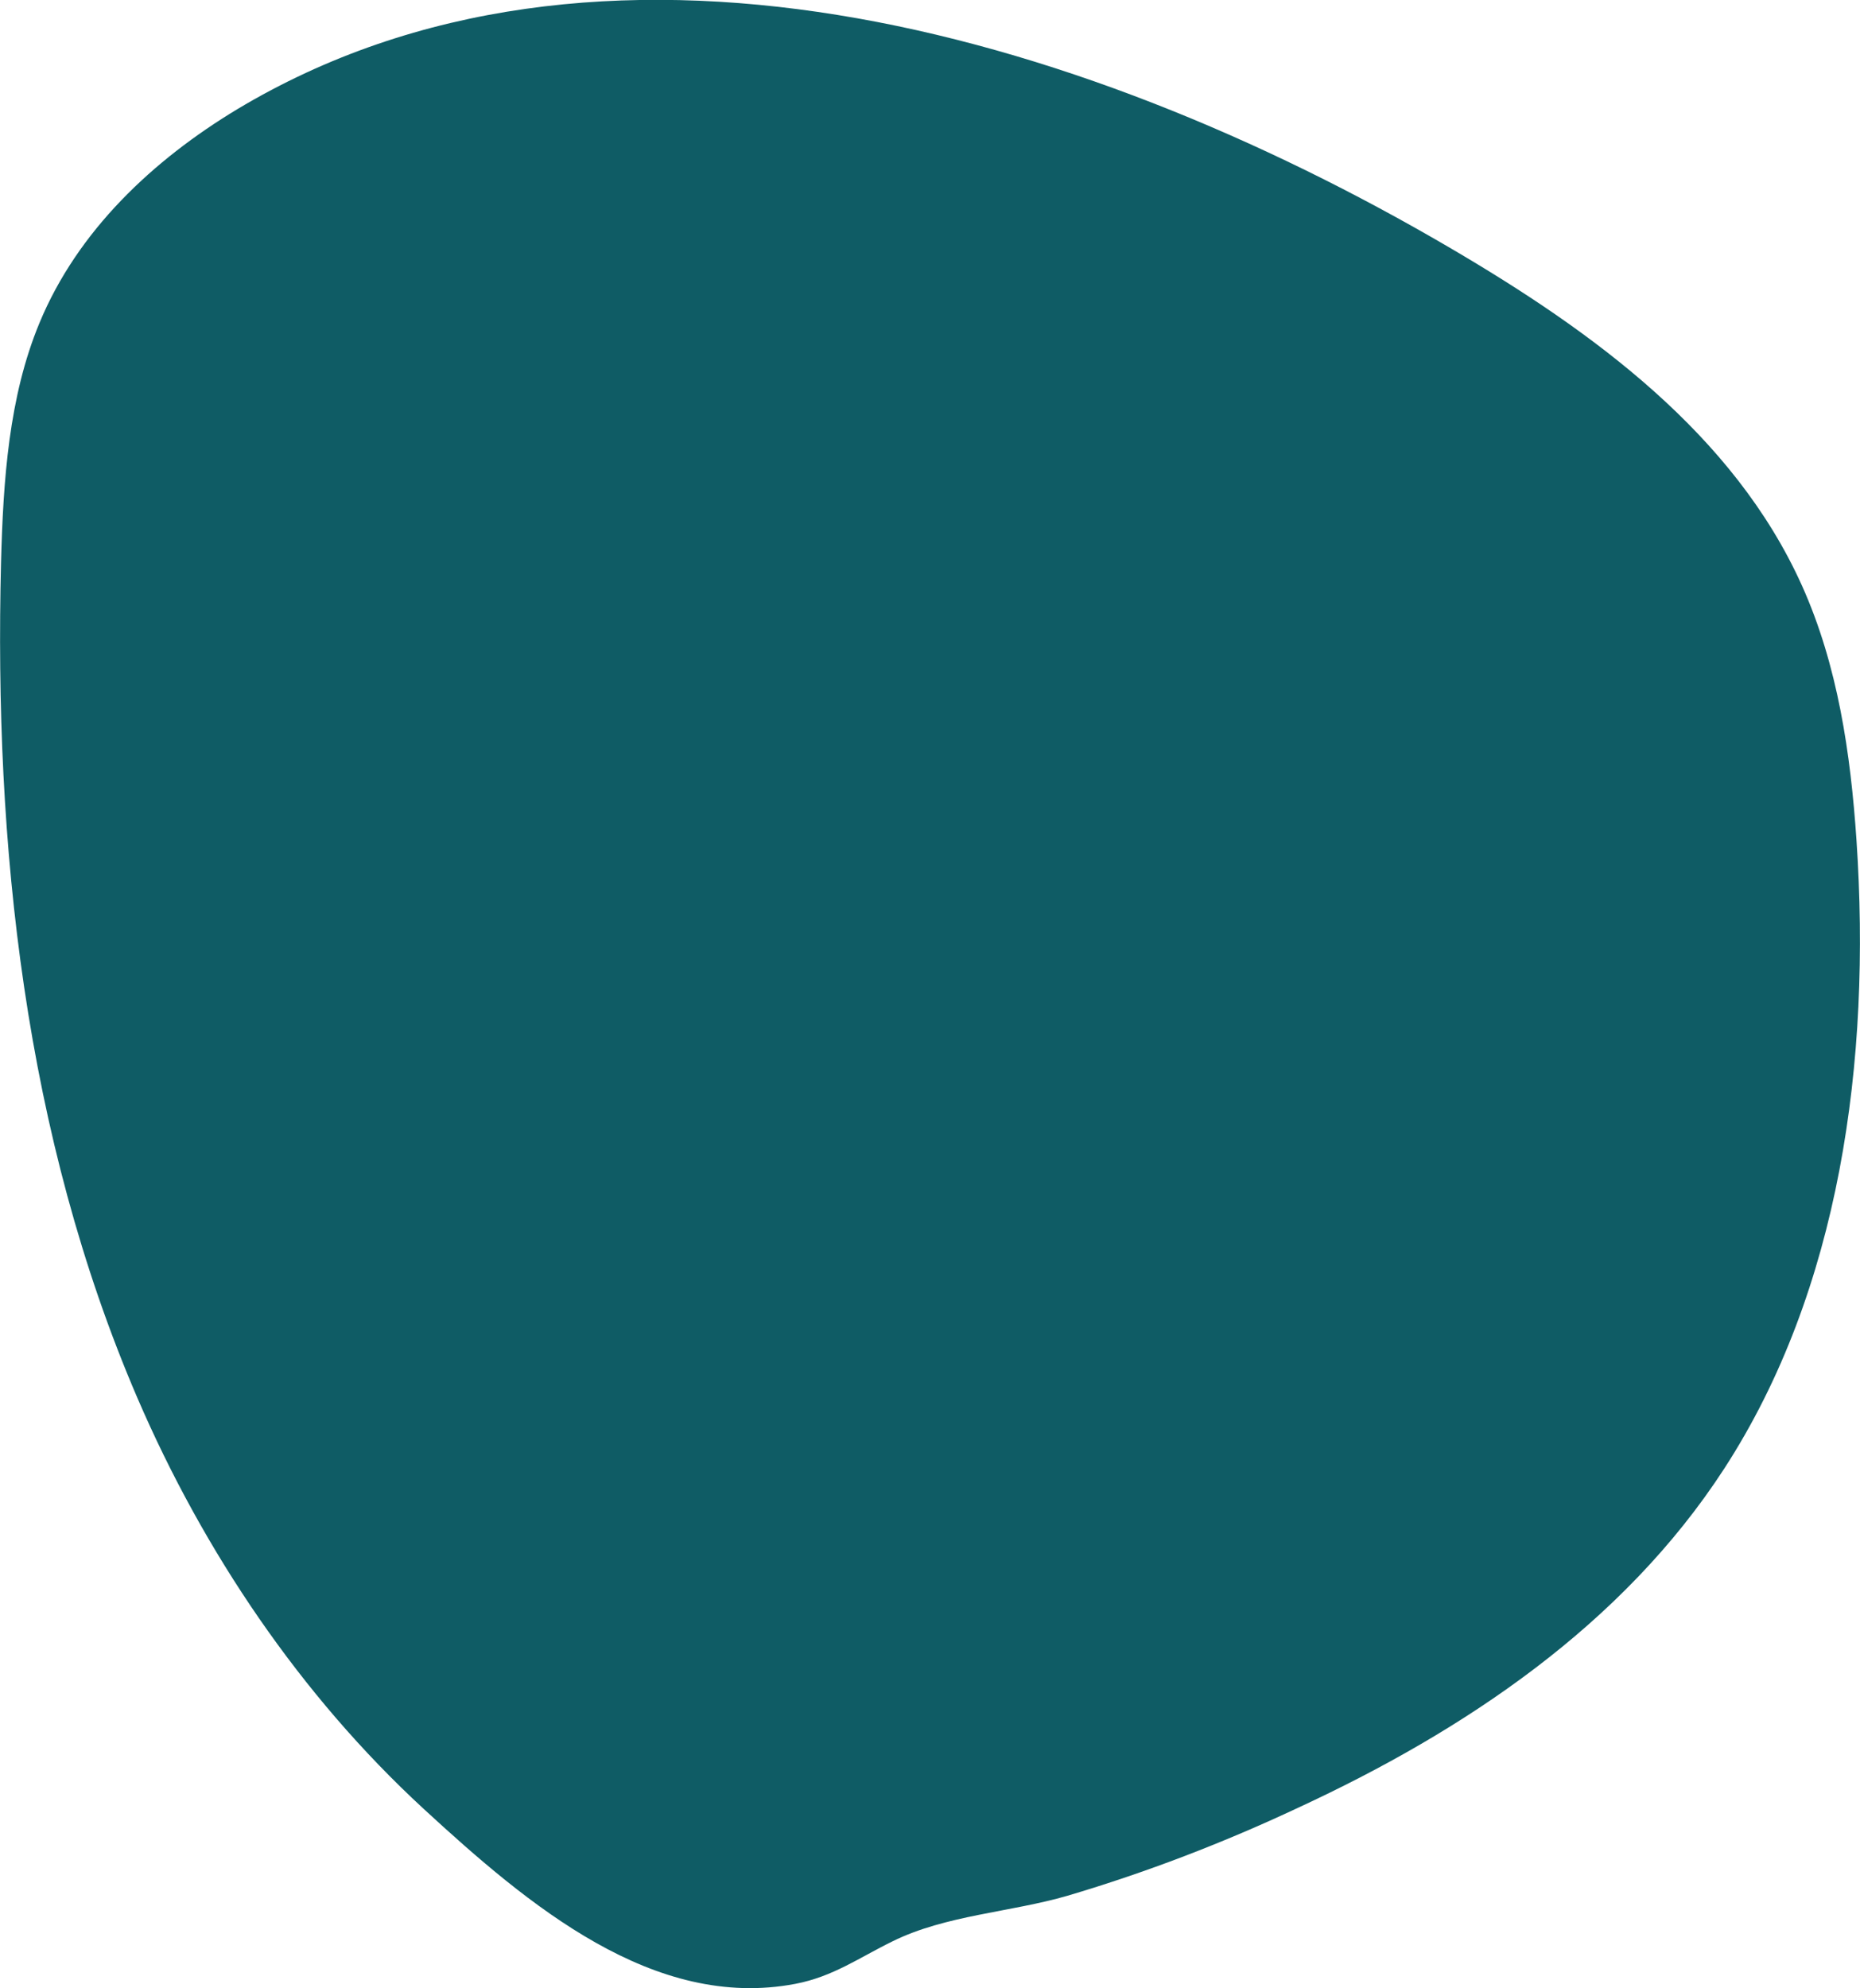
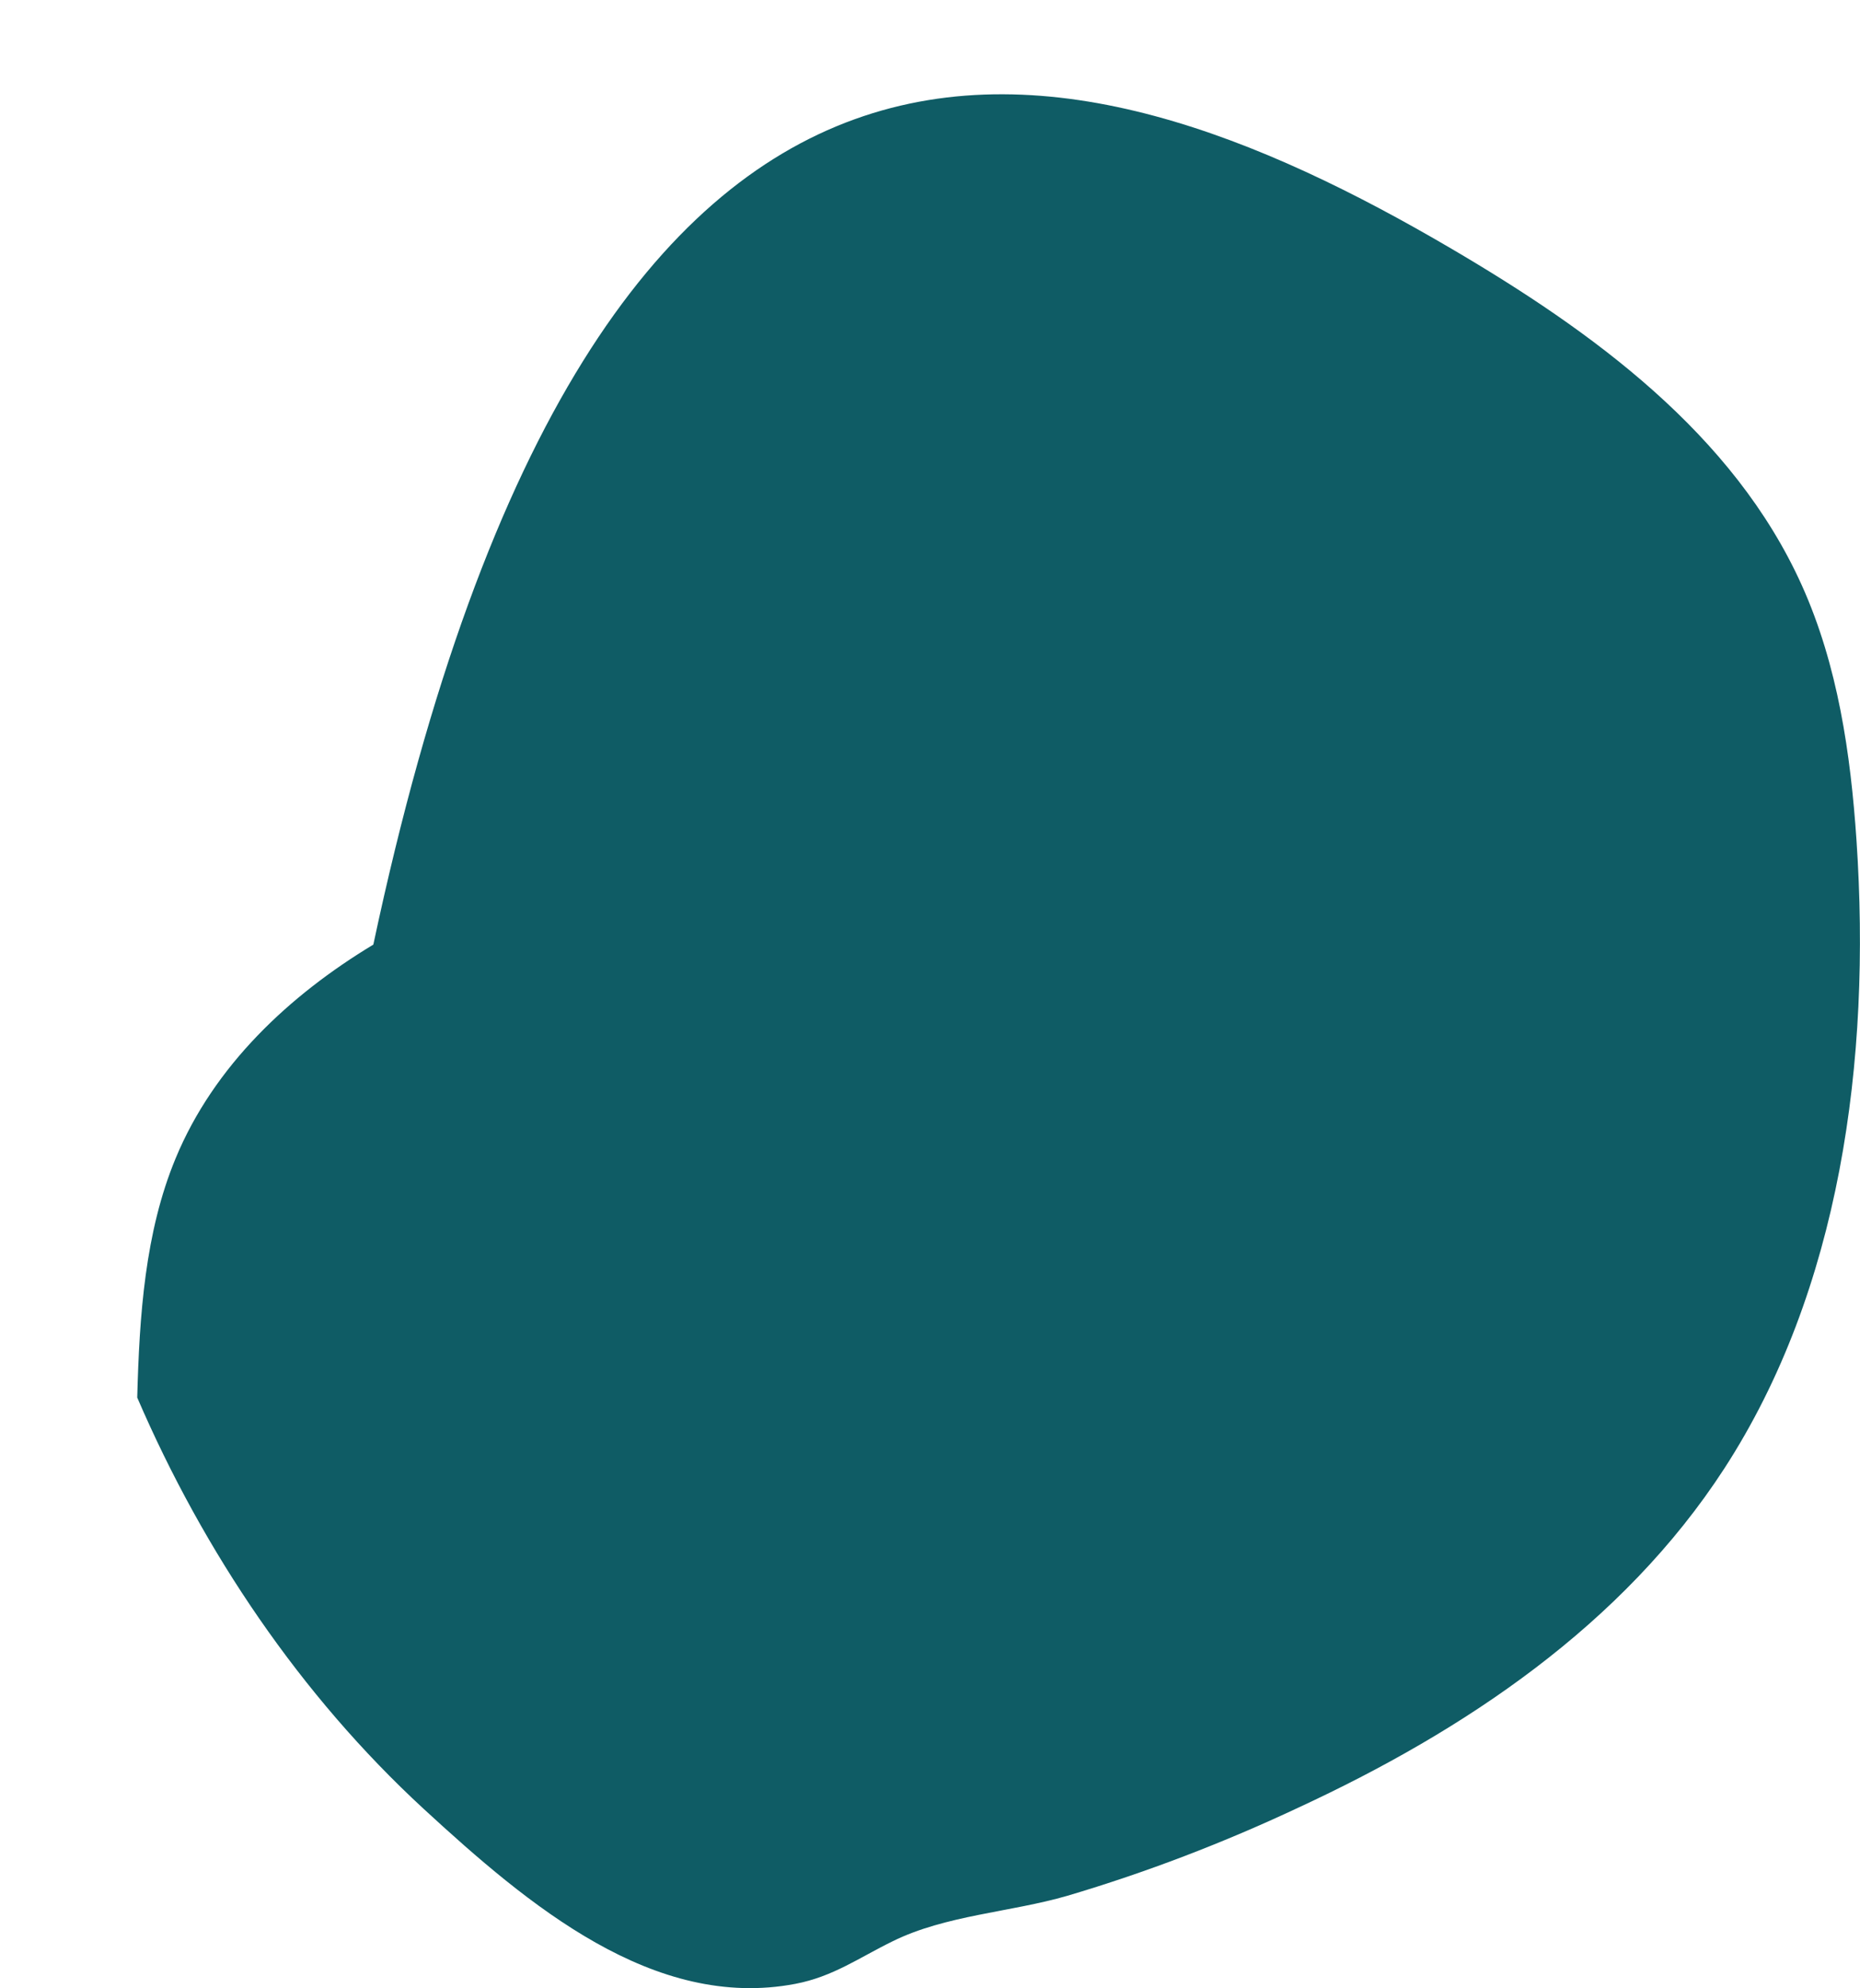
<svg xmlns="http://www.w3.org/2000/svg" version="1.1" id="Layer_1" x="0px" y="0px" viewBox="0 0 554 592" style="enable-background:new 0 0 554 592;" xml:space="preserve">
  <style type="text/css">
	.st0{fill:#0F5C65;}
</style>
  <g id="More_projects_background" transform="translate(0 224.24) rotate(-24)">
    <g>
      <g id="Group_68" transform="translate(0 0)">
-         <path id="Path_60" class="st0" d="M225.6,444.1c-24.6,0.5-49.2-0.8-73.5-4c-17.5-2.4-35.5-9.5-53.1-8.8     c-11.1,0.4-20.5,2.4-31.6-0.2c-41.8-9.8-63.1-53.6-80-92.7c-19.7-45.7-28.7-96.4-28.1-146.5c1.1-85.1,28-167.8,64.1-243.7     c10.5-22,22.1-44,39.4-60.4c21.7-20.6,50.8-30.6,79.7-34.2C266.5-161.5,380-67.5,456,38.6c28.2,39.4,54.4,84.4,54.6,134.1     c0.1,26.1-7.1,51.6-16,75.9c-22.7,61.9-59,120.4-112.1,154.9C336,433.7,280.1,443.3,225.6,444.1" />
+         <path id="Path_60" class="st0" d="M225.6,444.1c-24.6,0.5-49.2-0.8-73.5-4c-17.5-2.4-35.5-9.5-53.1-8.8     c-11.1,0.4-20.5,2.4-31.6-0.2c-41.8-9.8-63.1-53.6-80-92.7c-19.7-45.7-28.7-96.4-28.1-146.5c10.5-22,22.1-44,39.4-60.4c21.7-20.6,50.8-30.6,79.7-34.2C266.5-161.5,380-67.5,456,38.6c28.2,39.4,54.4,84.4,54.6,134.1     c0.1,26.1-7.1,51.6-16,75.9c-22.7,61.9-59,120.4-112.1,154.9C336,433.7,280.1,443.3,225.6,444.1" />
      </g>
    </g>
  </g>
</svg>